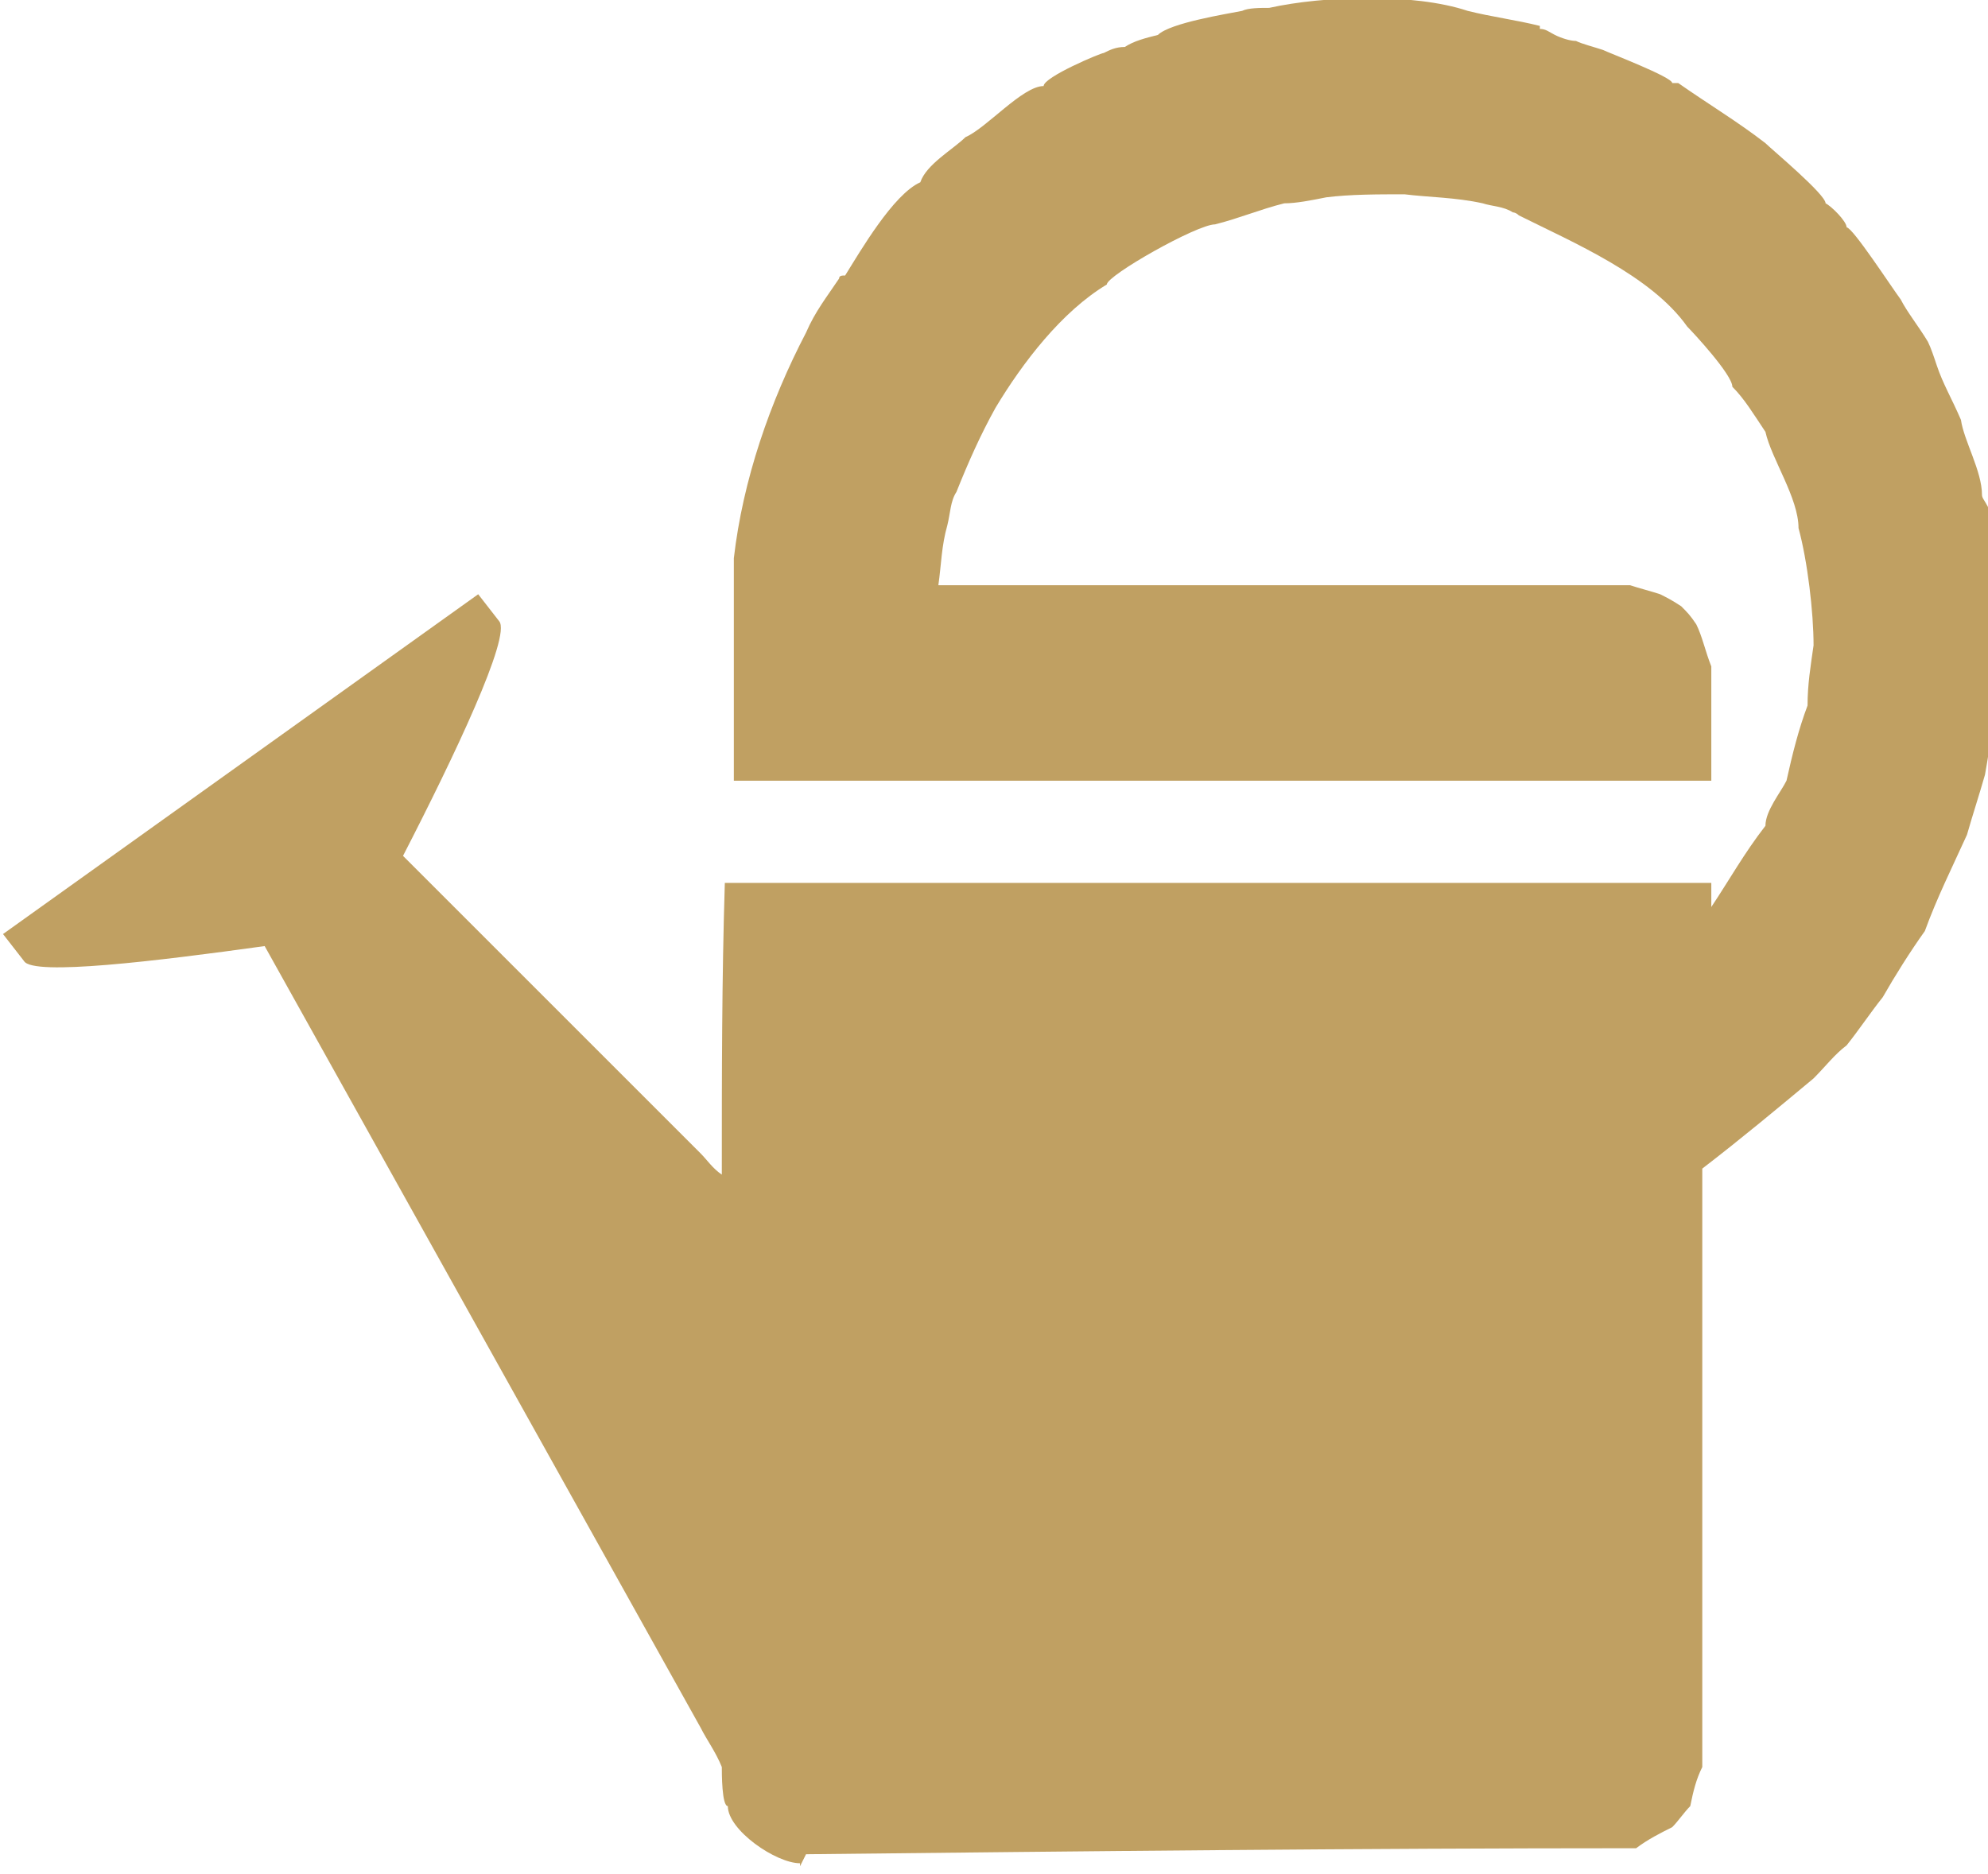
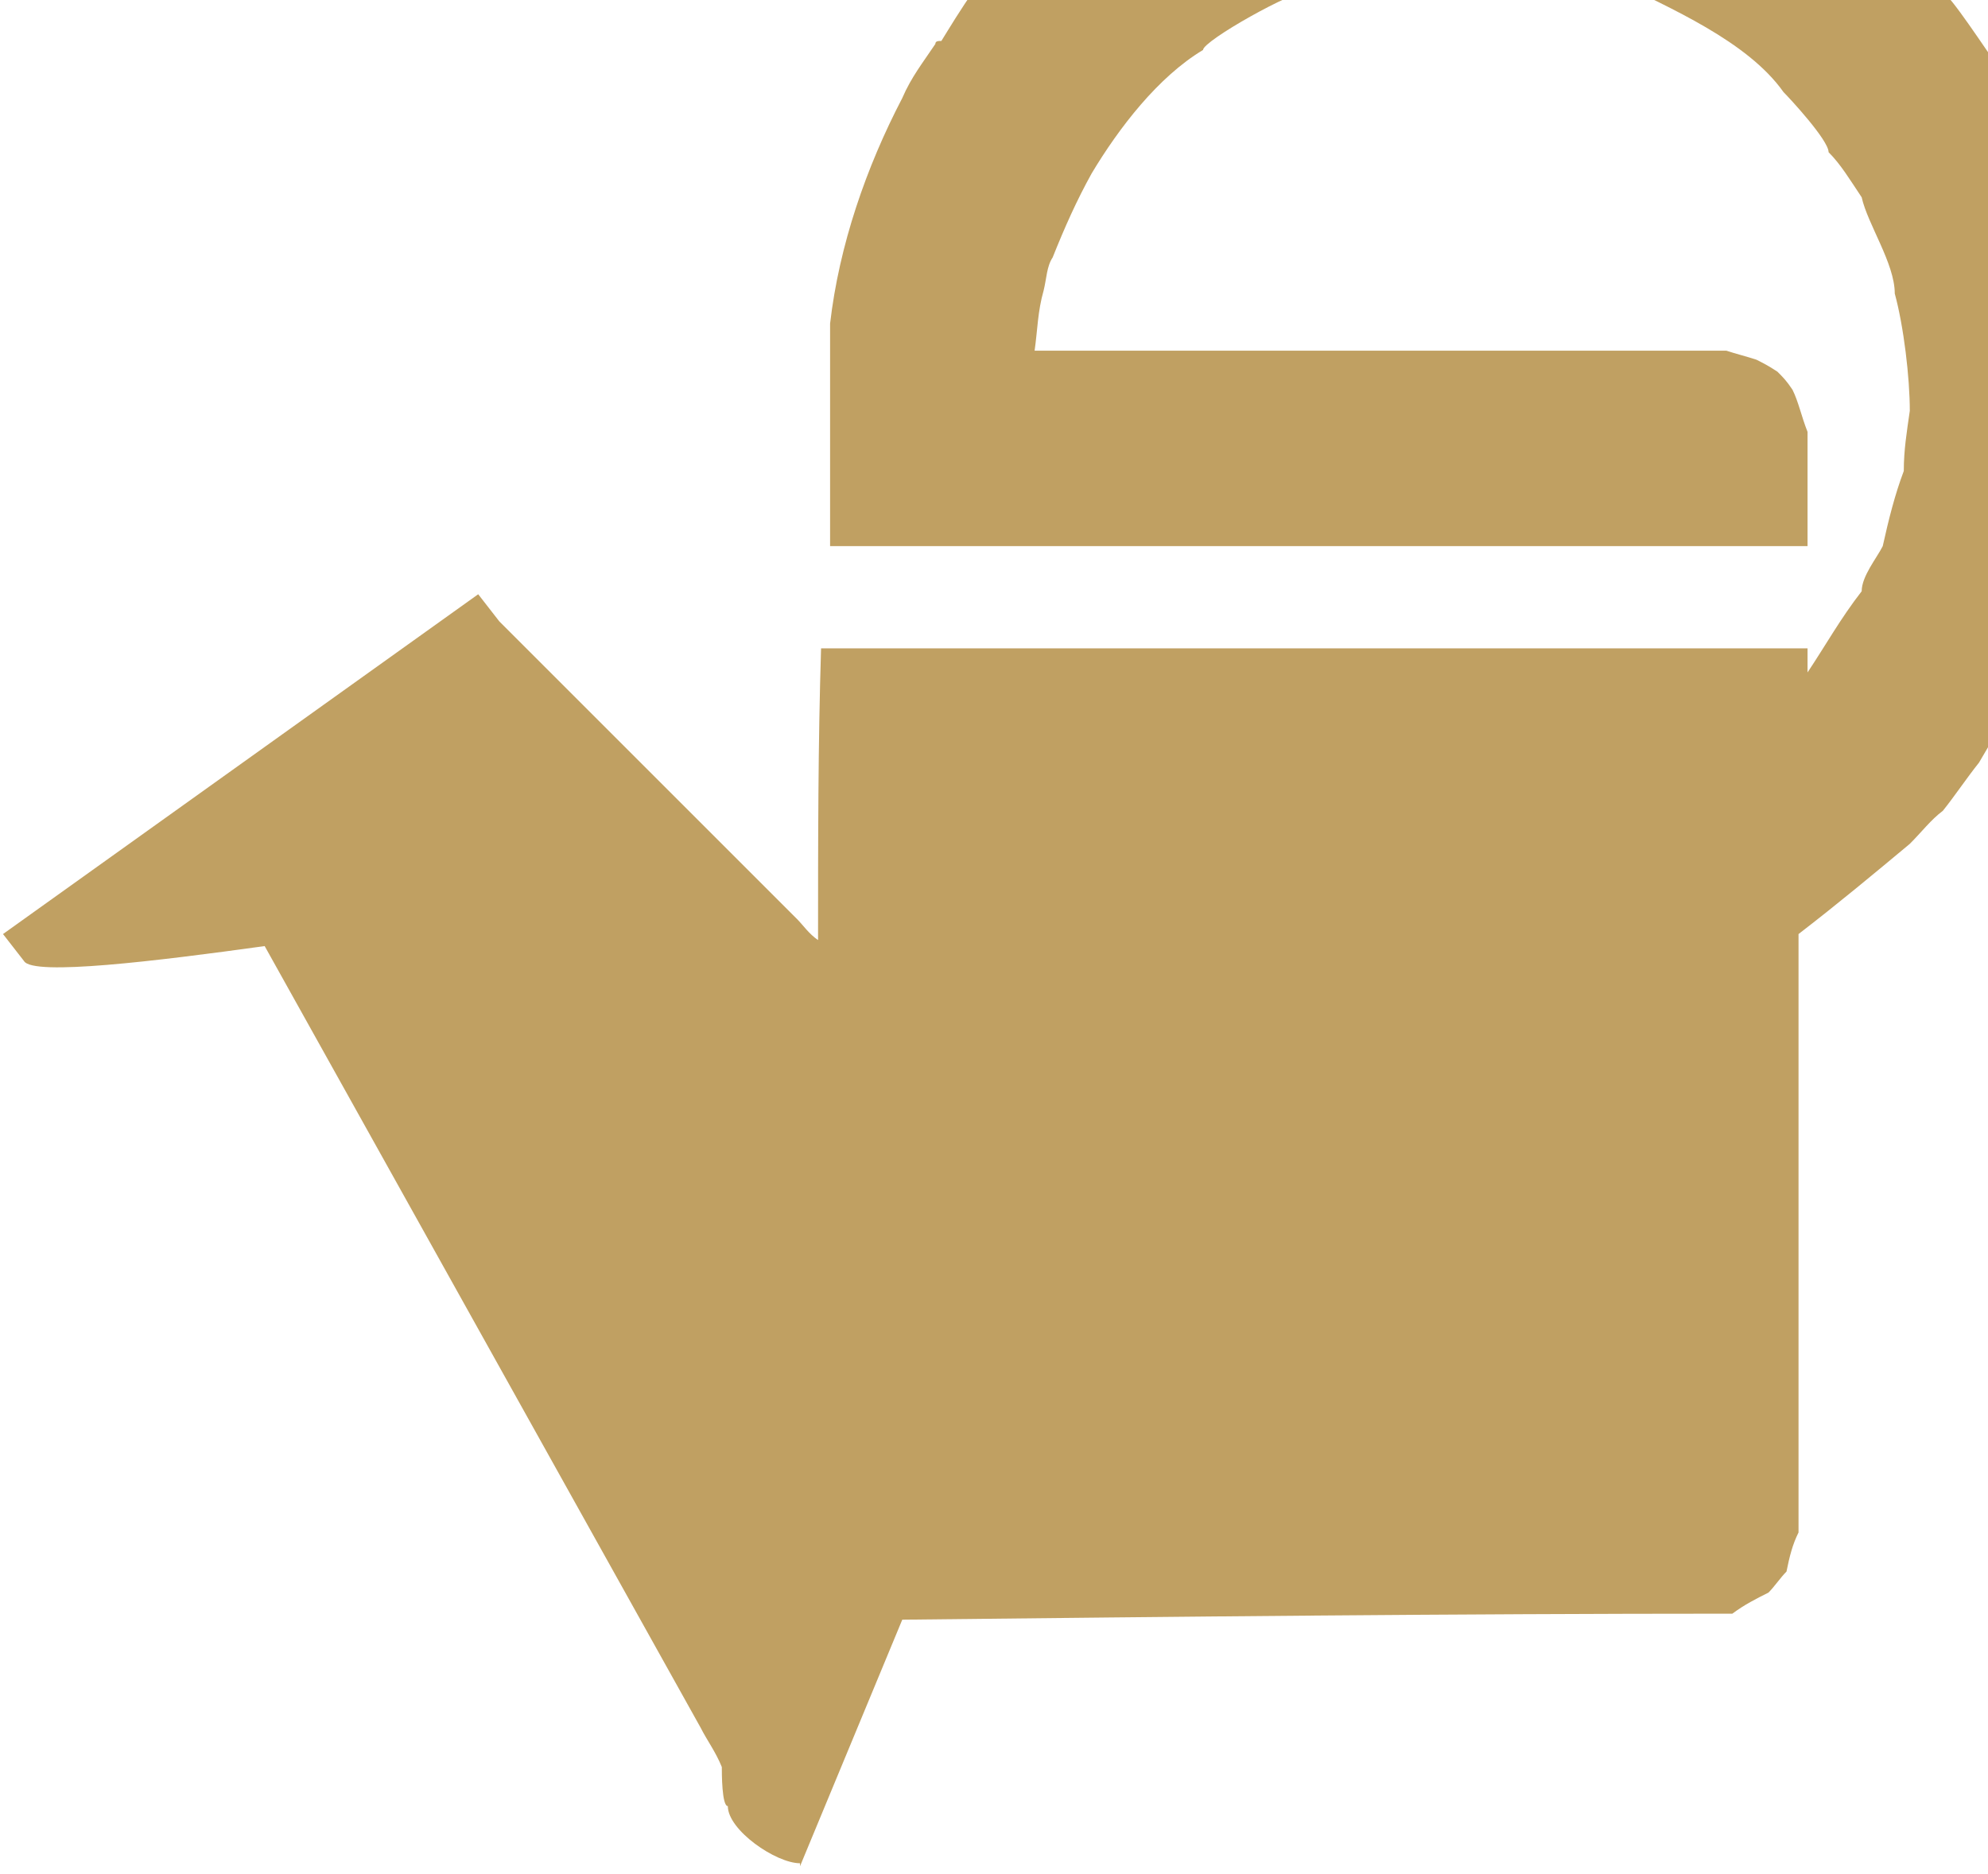
<svg xmlns="http://www.w3.org/2000/svg" xml:space="preserve" width="35px" height="33px" shape-rendering="geometricPrecision" text-rendering="geometricPrecision" image-rendering="optimizeQuality" fill-rule="evenodd" clip-rule="evenodd" viewBox="0 0 0.661 0.618">
  <g id="Vrstva_x0020_11">
-     <path fill="#C0A062" d="M0.266 0.618c0,-0.001 0,-0.001 0,-0.001 -0.008,0 -0.024,-0.011 -0.024,-0.019 -0.002,0 -0.002,-0.011 -0.002,-0.013 -0.002,-0.005 -0.005,-0.009 -0.007,-0.013l-0.145 -0.26c-0.036,0.005 -0.077,0.01 -0.08,0.005l-0.007 -0.009 0.158 -0.113 0.007 0.009c0.004,0.005 -0.015,0.045 -0.032,0.078l0.099 0.099c0.002,0.002 0.004,0.005 0.007,0.007 0,-0.033 0,-0.065 0.001,-0.097 0.109,0 0.218,0 0.328,0 0,0.002 0,0.005 0,0.008 0.006,-0.009 0.011,-0.018 0.018,-0.027 0,-0.005 0.005,-0.011 0.007,-0.015 0.002,-0.009 0.004,-0.017 0.007,-0.025 0,-0.007 0.001,-0.013 0.002,-0.02 0,-0.011 -0.002,-0.028 -0.005,-0.039 0,-0.01 -0.009,-0.023 -0.011,-0.032 -0.004,-0.006 -0.007,-0.011 -0.011,-0.015 0,-0.004 -0.013,-0.018 -0.015,-0.02 -0.012,-0.017 -0.038,-0.028 -0.056,-0.037 -0.001,-0.001 -0.002,-0.001 -0.002,-0.001 -0.003,-0.002 -0.007,-0.002 -0.01,-0.003 -0.009,-0.002 -0.018,-0.002 -0.026,-0.003 -0.009,0 -0.018,0 -0.026,0.001 -0.005,0.001 -0.01,0.002 -0.014,0.002 -0.008,0.002 -0.015,0.005 -0.023,0.007 -0.006,0 -0.036,0.017 -0.036,0.02 -0.015,0.009 -0.028,0.026 -0.037,0.041 -0.005,0.009 -0.009,0.018 -0.013,0.028 -0.002,0.003 -0.002,0.007 -0.003,0.011 -0.002,0.007 -0.002,0.013 -0.003,0.02 0.076,0 0.153,0 0.23,0 0.003,0.001 0.007,0.002 0.01,0.003 0.002,0.001 0.004,0.002 0.007,0.004 0.002,0.002 0.003,0.003 0.005,0.006 0.002,0.004 0.003,0.009 0.005,0.014 0,0.012 0,0.025 0,0.038 -0.108,0 -0.216,0 -0.325,0 0,-0.025 0,-0.05 0,-0.074 0.003,-0.026 0.012,-0.052 0.024,-0.075 0.003,-0.007 0.007,-0.012 0.011,-0.018 0,-0.001 0.001,-0.001 0.002,-0.001 0.005,-0.008 0.016,-0.027 0.025,-0.031 0.002,-0.006 0.011,-0.011 0.015,-0.015 0.007,-0.003 0.019,-0.017 0.026,-0.017 0,-0.003 0.019,-0.011 0.02,-0.011 0.002,-0.001 0.004,-0.002 0.007,-0.002 0.003,-0.002 0.007,-0.003 0.011,-0.004 0.004,-0.004 0.023,-0.007 0.028,-0.008 0.002,-0.001 0.006,-0.001 0.009,-0.001 0.018,-0.004 0.048,-0.005 0.066,0.001 0.008,0.002 0.016,0.003 0.024,0.005 0,0 0,0 0,0.001 0.002,0 0.003,0.001 0.005,0.002 0.002,0.001 0.005,0.002 0.007,0.002 0.002,0.001 0.006,0.002 0.009,0.003 0.002,0.001 0.023,0.009 0.023,0.011 0.001,0 0.002,0 0.002,0 0.01,0.007 0.02,0.013 0.029,0.02 0.002,0.002 0.02,0.017 0.02,0.02 0.002,0.001 0.007,0.006 0.007,0.008 0.002,0 0.015,0.02 0.018,0.024 0.002,0.004 0.006,0.009 0.009,0.014 0.001,0.002 0.002,0.005 0.003,0.008 0.002,0.006 0.005,0.011 0.008,0.018 0.001,0.007 0.007,0.017 0.007,0.025 0,0.001 0.001,0.002 0.002,0.004 0.001,0.004 0.002,0.009 0.002,0.014 0,0.014 0.001,0.028 0.002,0.043 -0.002,0.011 -0.003,0.021 -0.005,0.032 -0.002,0.007 -0.004,0.013 -0.006,0.02 -0.005,0.011 -0.01,0.021 -0.014,0.032 -0.005,0.007 -0.01,0.015 -0.014,0.022 -0.004,0.005 -0.008,0.011 -0.012,0.016 -0.004,0.003 -0.007,0.007 -0.011,0.011 -0.012,0.01 -0.024,0.02 -0.037,0.03 0,0.066 0,0.133 0,0.199 -0.002,0.004 -0.003,0.008 -0.004,0.013 -0.002,0.002 -0.004,0.005 -0.006,0.007 -0.004,0.002 -0.008,0.004 -0.012,0.007 -0.092,0 -0.184,0.001 -0.276,0.002z" />
+     <path fill="#C0A062" d="M0.266 0.618c0,-0.001 0,-0.001 0,-0.001 -0.008,0 -0.024,-0.011 -0.024,-0.019 -0.002,0 -0.002,-0.011 -0.002,-0.013 -0.002,-0.005 -0.005,-0.009 -0.007,-0.013l-0.145 -0.26c-0.036,0.005 -0.077,0.01 -0.08,0.005l-0.007 -0.009 0.158 -0.113 0.007 0.009l0.099 0.099c0.002,0.002 0.004,0.005 0.007,0.007 0,-0.033 0,-0.065 0.001,-0.097 0.109,0 0.218,0 0.328,0 0,0.002 0,0.005 0,0.008 0.006,-0.009 0.011,-0.018 0.018,-0.027 0,-0.005 0.005,-0.011 0.007,-0.015 0.002,-0.009 0.004,-0.017 0.007,-0.025 0,-0.007 0.001,-0.013 0.002,-0.02 0,-0.011 -0.002,-0.028 -0.005,-0.039 0,-0.01 -0.009,-0.023 -0.011,-0.032 -0.004,-0.006 -0.007,-0.011 -0.011,-0.015 0,-0.004 -0.013,-0.018 -0.015,-0.02 -0.012,-0.017 -0.038,-0.028 -0.056,-0.037 -0.001,-0.001 -0.002,-0.001 -0.002,-0.001 -0.003,-0.002 -0.007,-0.002 -0.01,-0.003 -0.009,-0.002 -0.018,-0.002 -0.026,-0.003 -0.009,0 -0.018,0 -0.026,0.001 -0.005,0.001 -0.01,0.002 -0.014,0.002 -0.008,0.002 -0.015,0.005 -0.023,0.007 -0.006,0 -0.036,0.017 -0.036,0.02 -0.015,0.009 -0.028,0.026 -0.037,0.041 -0.005,0.009 -0.009,0.018 -0.013,0.028 -0.002,0.003 -0.002,0.007 -0.003,0.011 -0.002,0.007 -0.002,0.013 -0.003,0.02 0.076,0 0.153,0 0.23,0 0.003,0.001 0.007,0.002 0.01,0.003 0.002,0.001 0.004,0.002 0.007,0.004 0.002,0.002 0.003,0.003 0.005,0.006 0.002,0.004 0.003,0.009 0.005,0.014 0,0.012 0,0.025 0,0.038 -0.108,0 -0.216,0 -0.325,0 0,-0.025 0,-0.05 0,-0.074 0.003,-0.026 0.012,-0.052 0.024,-0.075 0.003,-0.007 0.007,-0.012 0.011,-0.018 0,-0.001 0.001,-0.001 0.002,-0.001 0.005,-0.008 0.016,-0.027 0.025,-0.031 0.002,-0.006 0.011,-0.011 0.015,-0.015 0.007,-0.003 0.019,-0.017 0.026,-0.017 0,-0.003 0.019,-0.011 0.02,-0.011 0.002,-0.001 0.004,-0.002 0.007,-0.002 0.003,-0.002 0.007,-0.003 0.011,-0.004 0.004,-0.004 0.023,-0.007 0.028,-0.008 0.002,-0.001 0.006,-0.001 0.009,-0.001 0.018,-0.004 0.048,-0.005 0.066,0.001 0.008,0.002 0.016,0.003 0.024,0.005 0,0 0,0 0,0.001 0.002,0 0.003,0.001 0.005,0.002 0.002,0.001 0.005,0.002 0.007,0.002 0.002,0.001 0.006,0.002 0.009,0.003 0.002,0.001 0.023,0.009 0.023,0.011 0.001,0 0.002,0 0.002,0 0.01,0.007 0.02,0.013 0.029,0.02 0.002,0.002 0.02,0.017 0.02,0.02 0.002,0.001 0.007,0.006 0.007,0.008 0.002,0 0.015,0.02 0.018,0.024 0.002,0.004 0.006,0.009 0.009,0.014 0.001,0.002 0.002,0.005 0.003,0.008 0.002,0.006 0.005,0.011 0.008,0.018 0.001,0.007 0.007,0.017 0.007,0.025 0,0.001 0.001,0.002 0.002,0.004 0.001,0.004 0.002,0.009 0.002,0.014 0,0.014 0.001,0.028 0.002,0.043 -0.002,0.011 -0.003,0.021 -0.005,0.032 -0.002,0.007 -0.004,0.013 -0.006,0.02 -0.005,0.011 -0.01,0.021 -0.014,0.032 -0.005,0.007 -0.01,0.015 -0.014,0.022 -0.004,0.005 -0.008,0.011 -0.012,0.016 -0.004,0.003 -0.007,0.007 -0.011,0.011 -0.012,0.01 -0.024,0.02 -0.037,0.03 0,0.066 0,0.133 0,0.199 -0.002,0.004 -0.003,0.008 -0.004,0.013 -0.002,0.002 -0.004,0.005 -0.006,0.007 -0.004,0.002 -0.008,0.004 -0.012,0.007 -0.092,0 -0.184,0.001 -0.276,0.002z" />
  </g>
</svg>